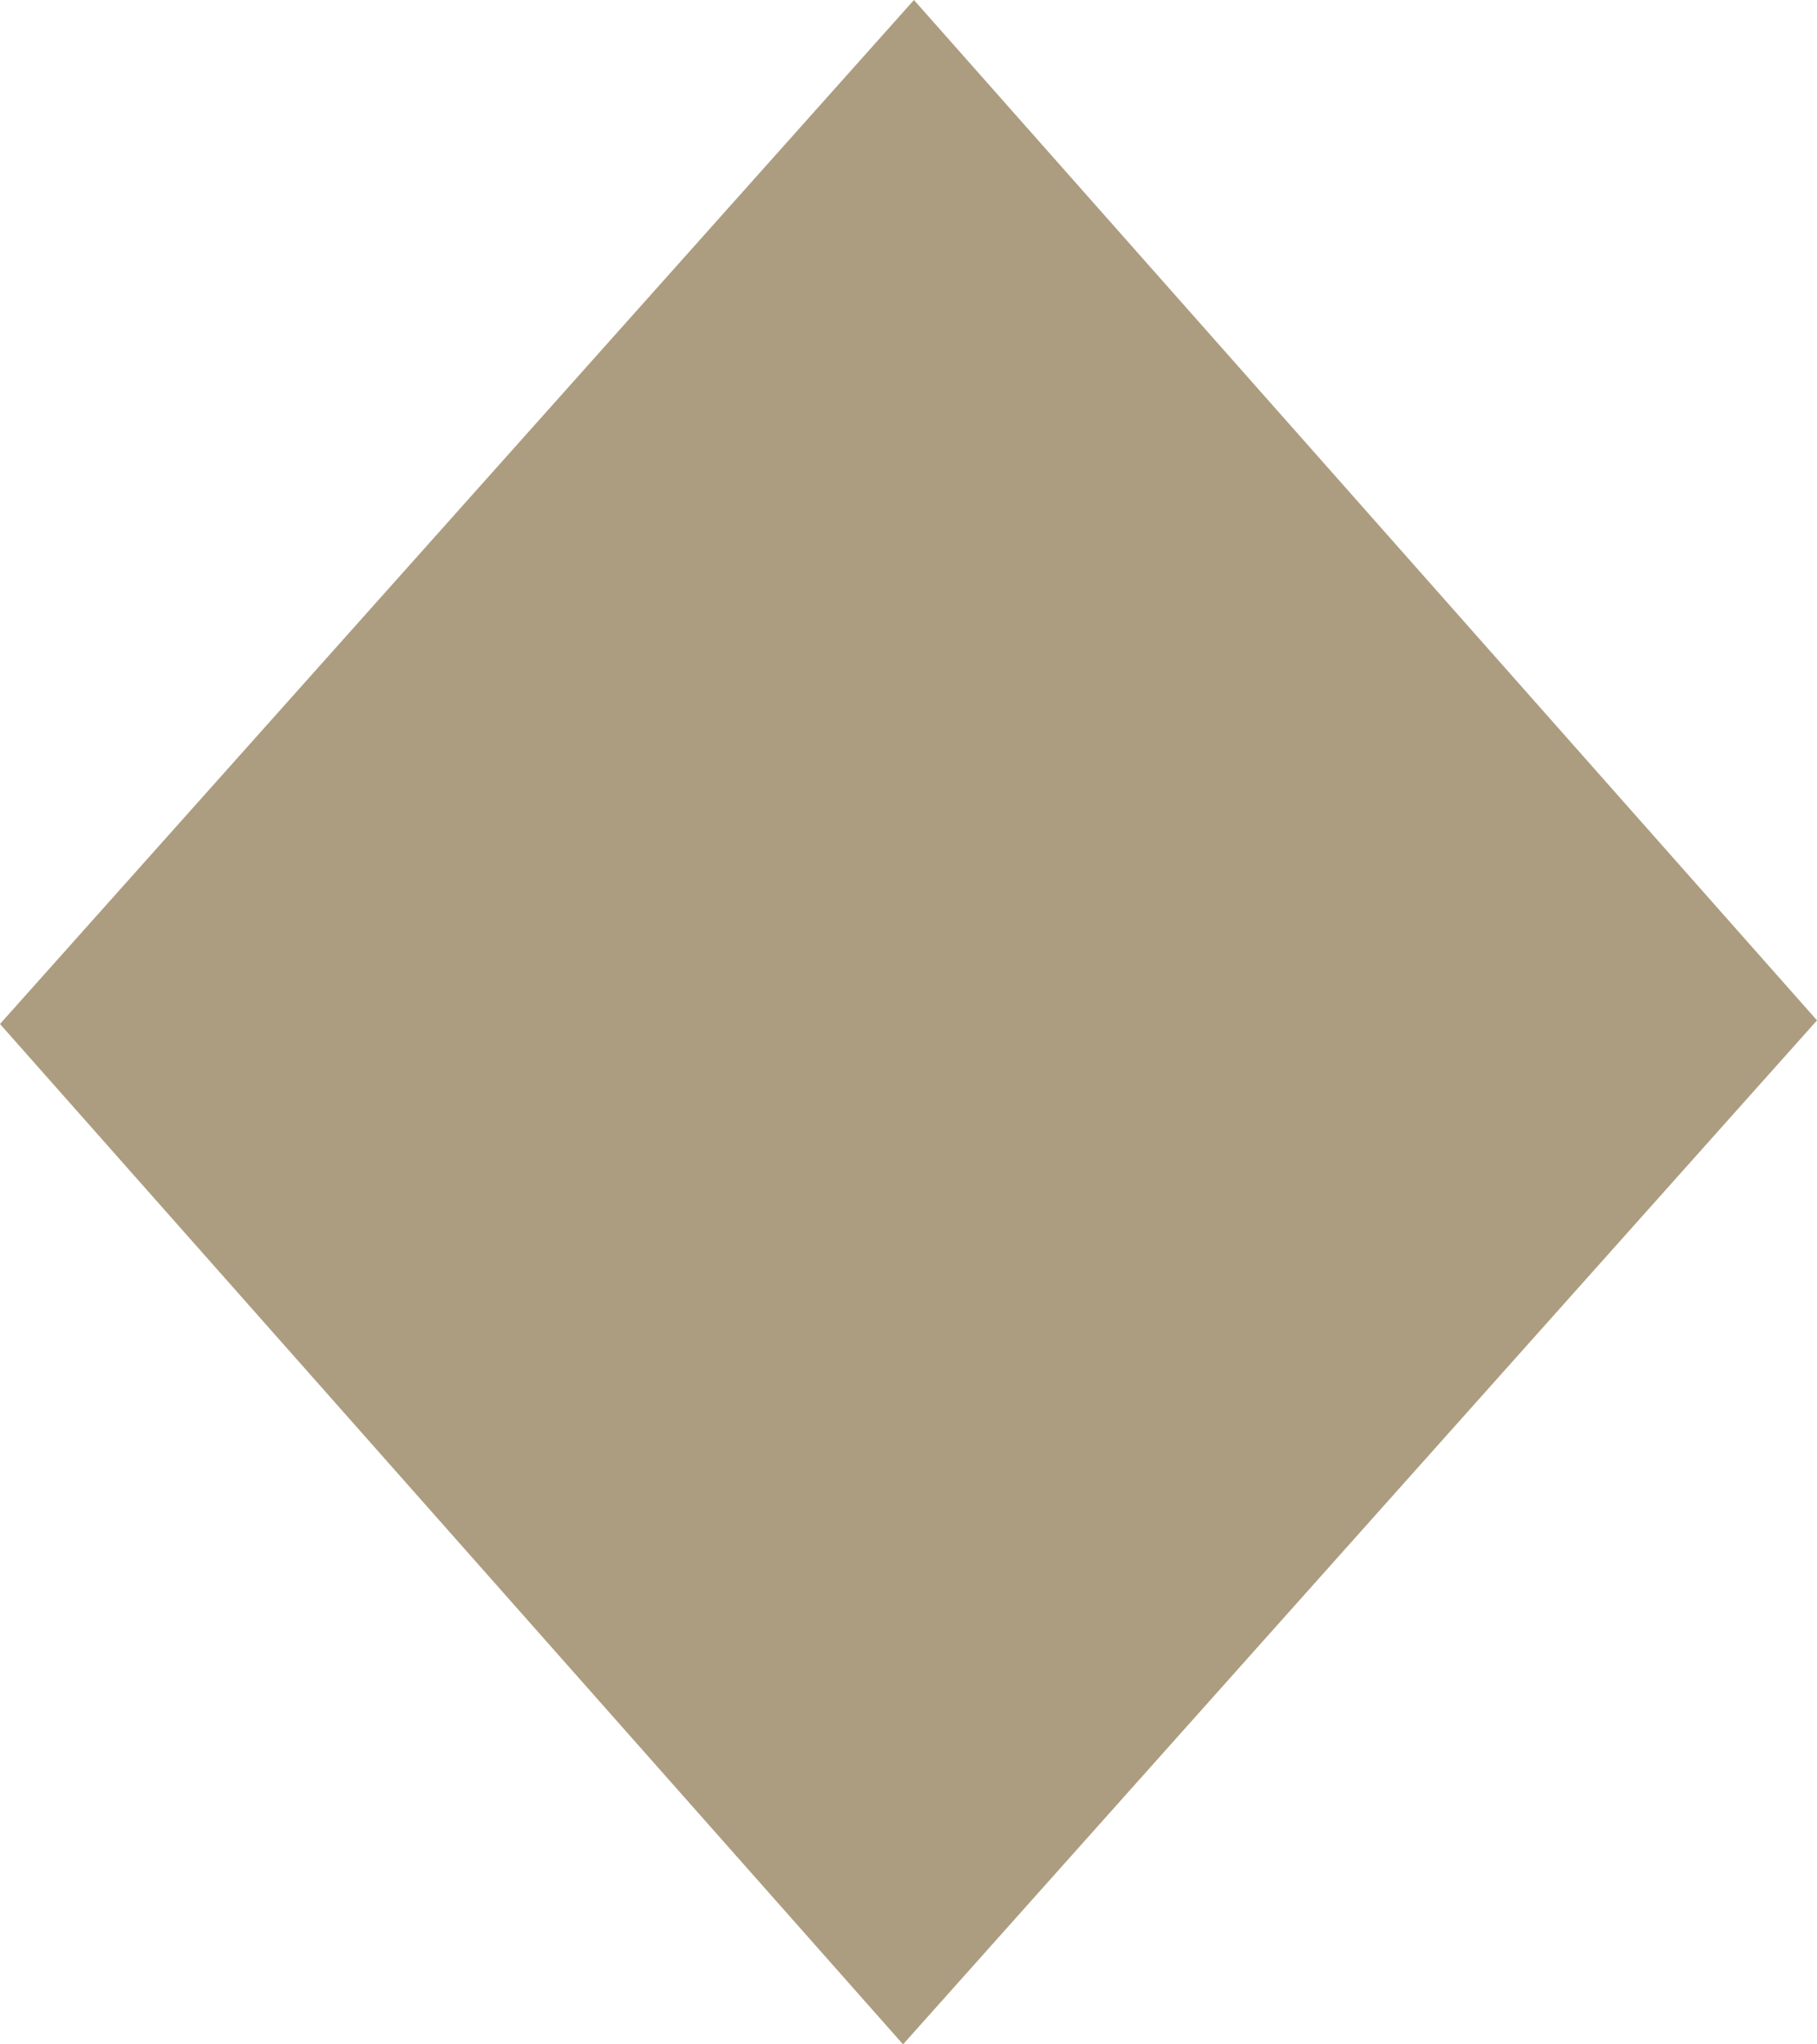
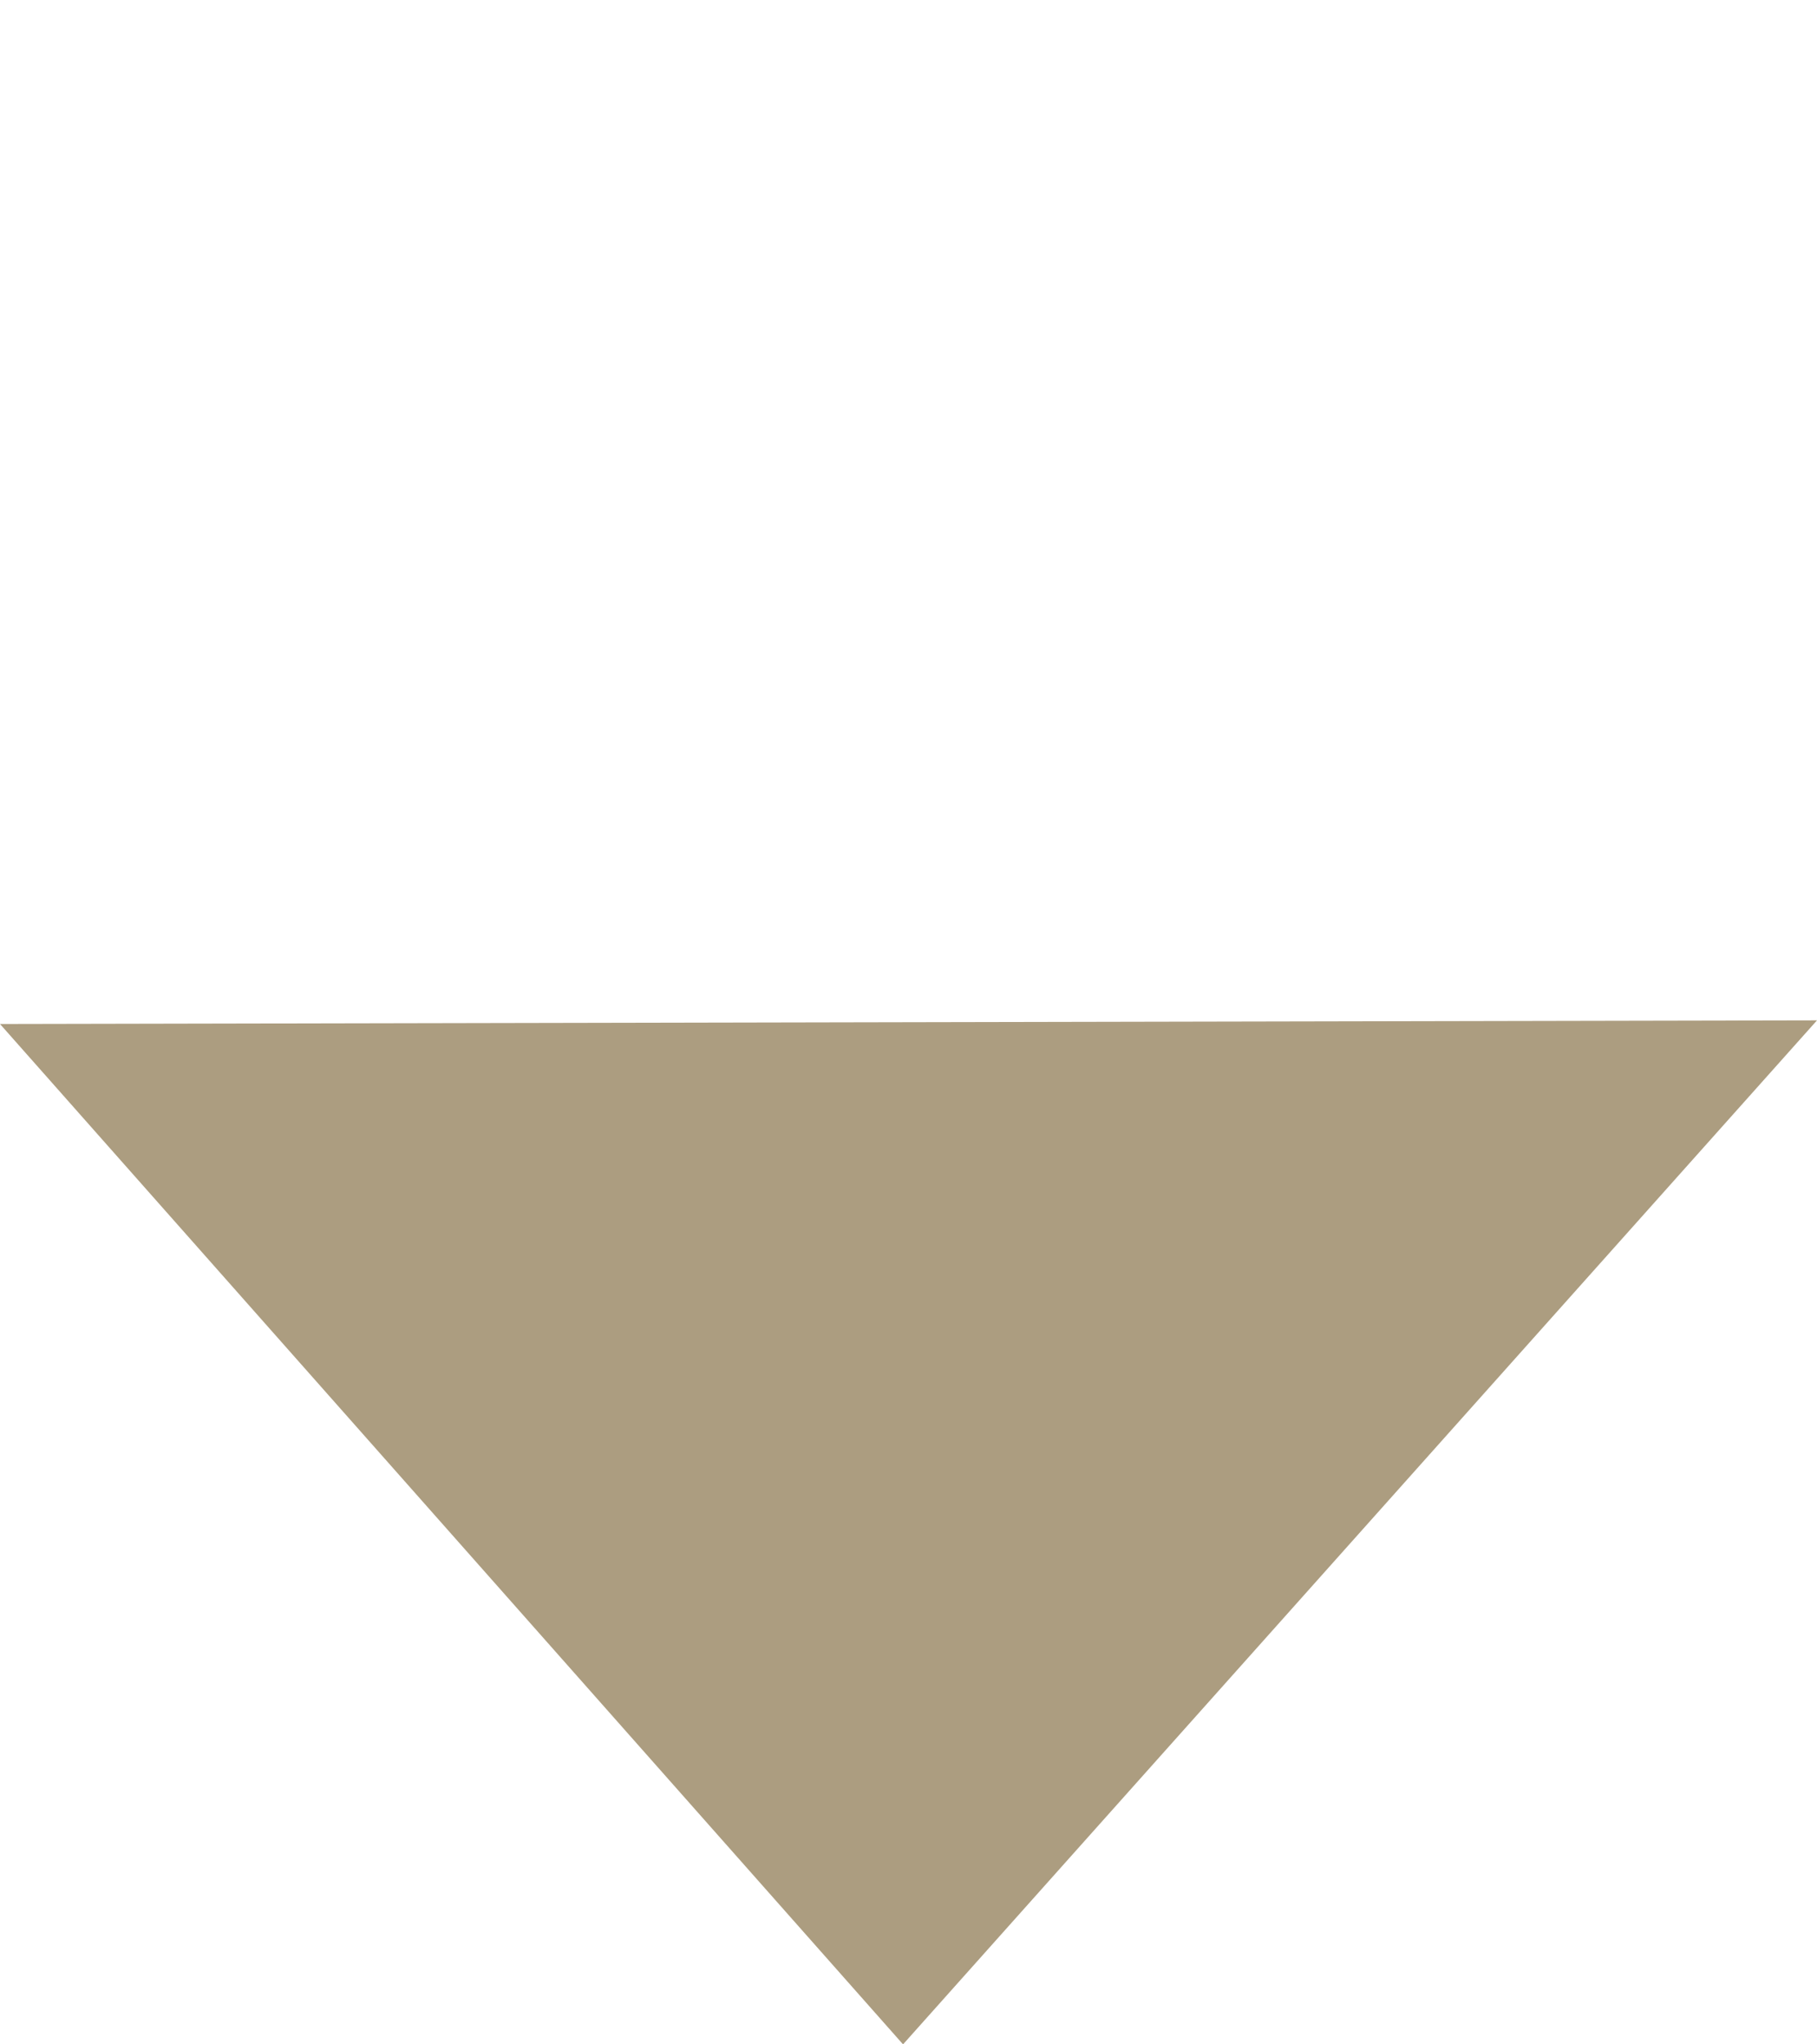
<svg xmlns="http://www.w3.org/2000/svg" version="1.1" id="Layer_1" x="0px" y="0px" width="20px" height="22.5px" viewBox="0 0 20 22.5" enable-background="new 0 0 20 22.5" xml:space="preserve">
-   <path fill="#AC9D80" d="M9.94,22.5L0,11.27L10.06,0L20,11.23L9.94,22.5z" />
+   <path fill="#AC9D80" d="M9.94,22.5L0,11.27L20,11.23L9.94,22.5z" />
</svg>